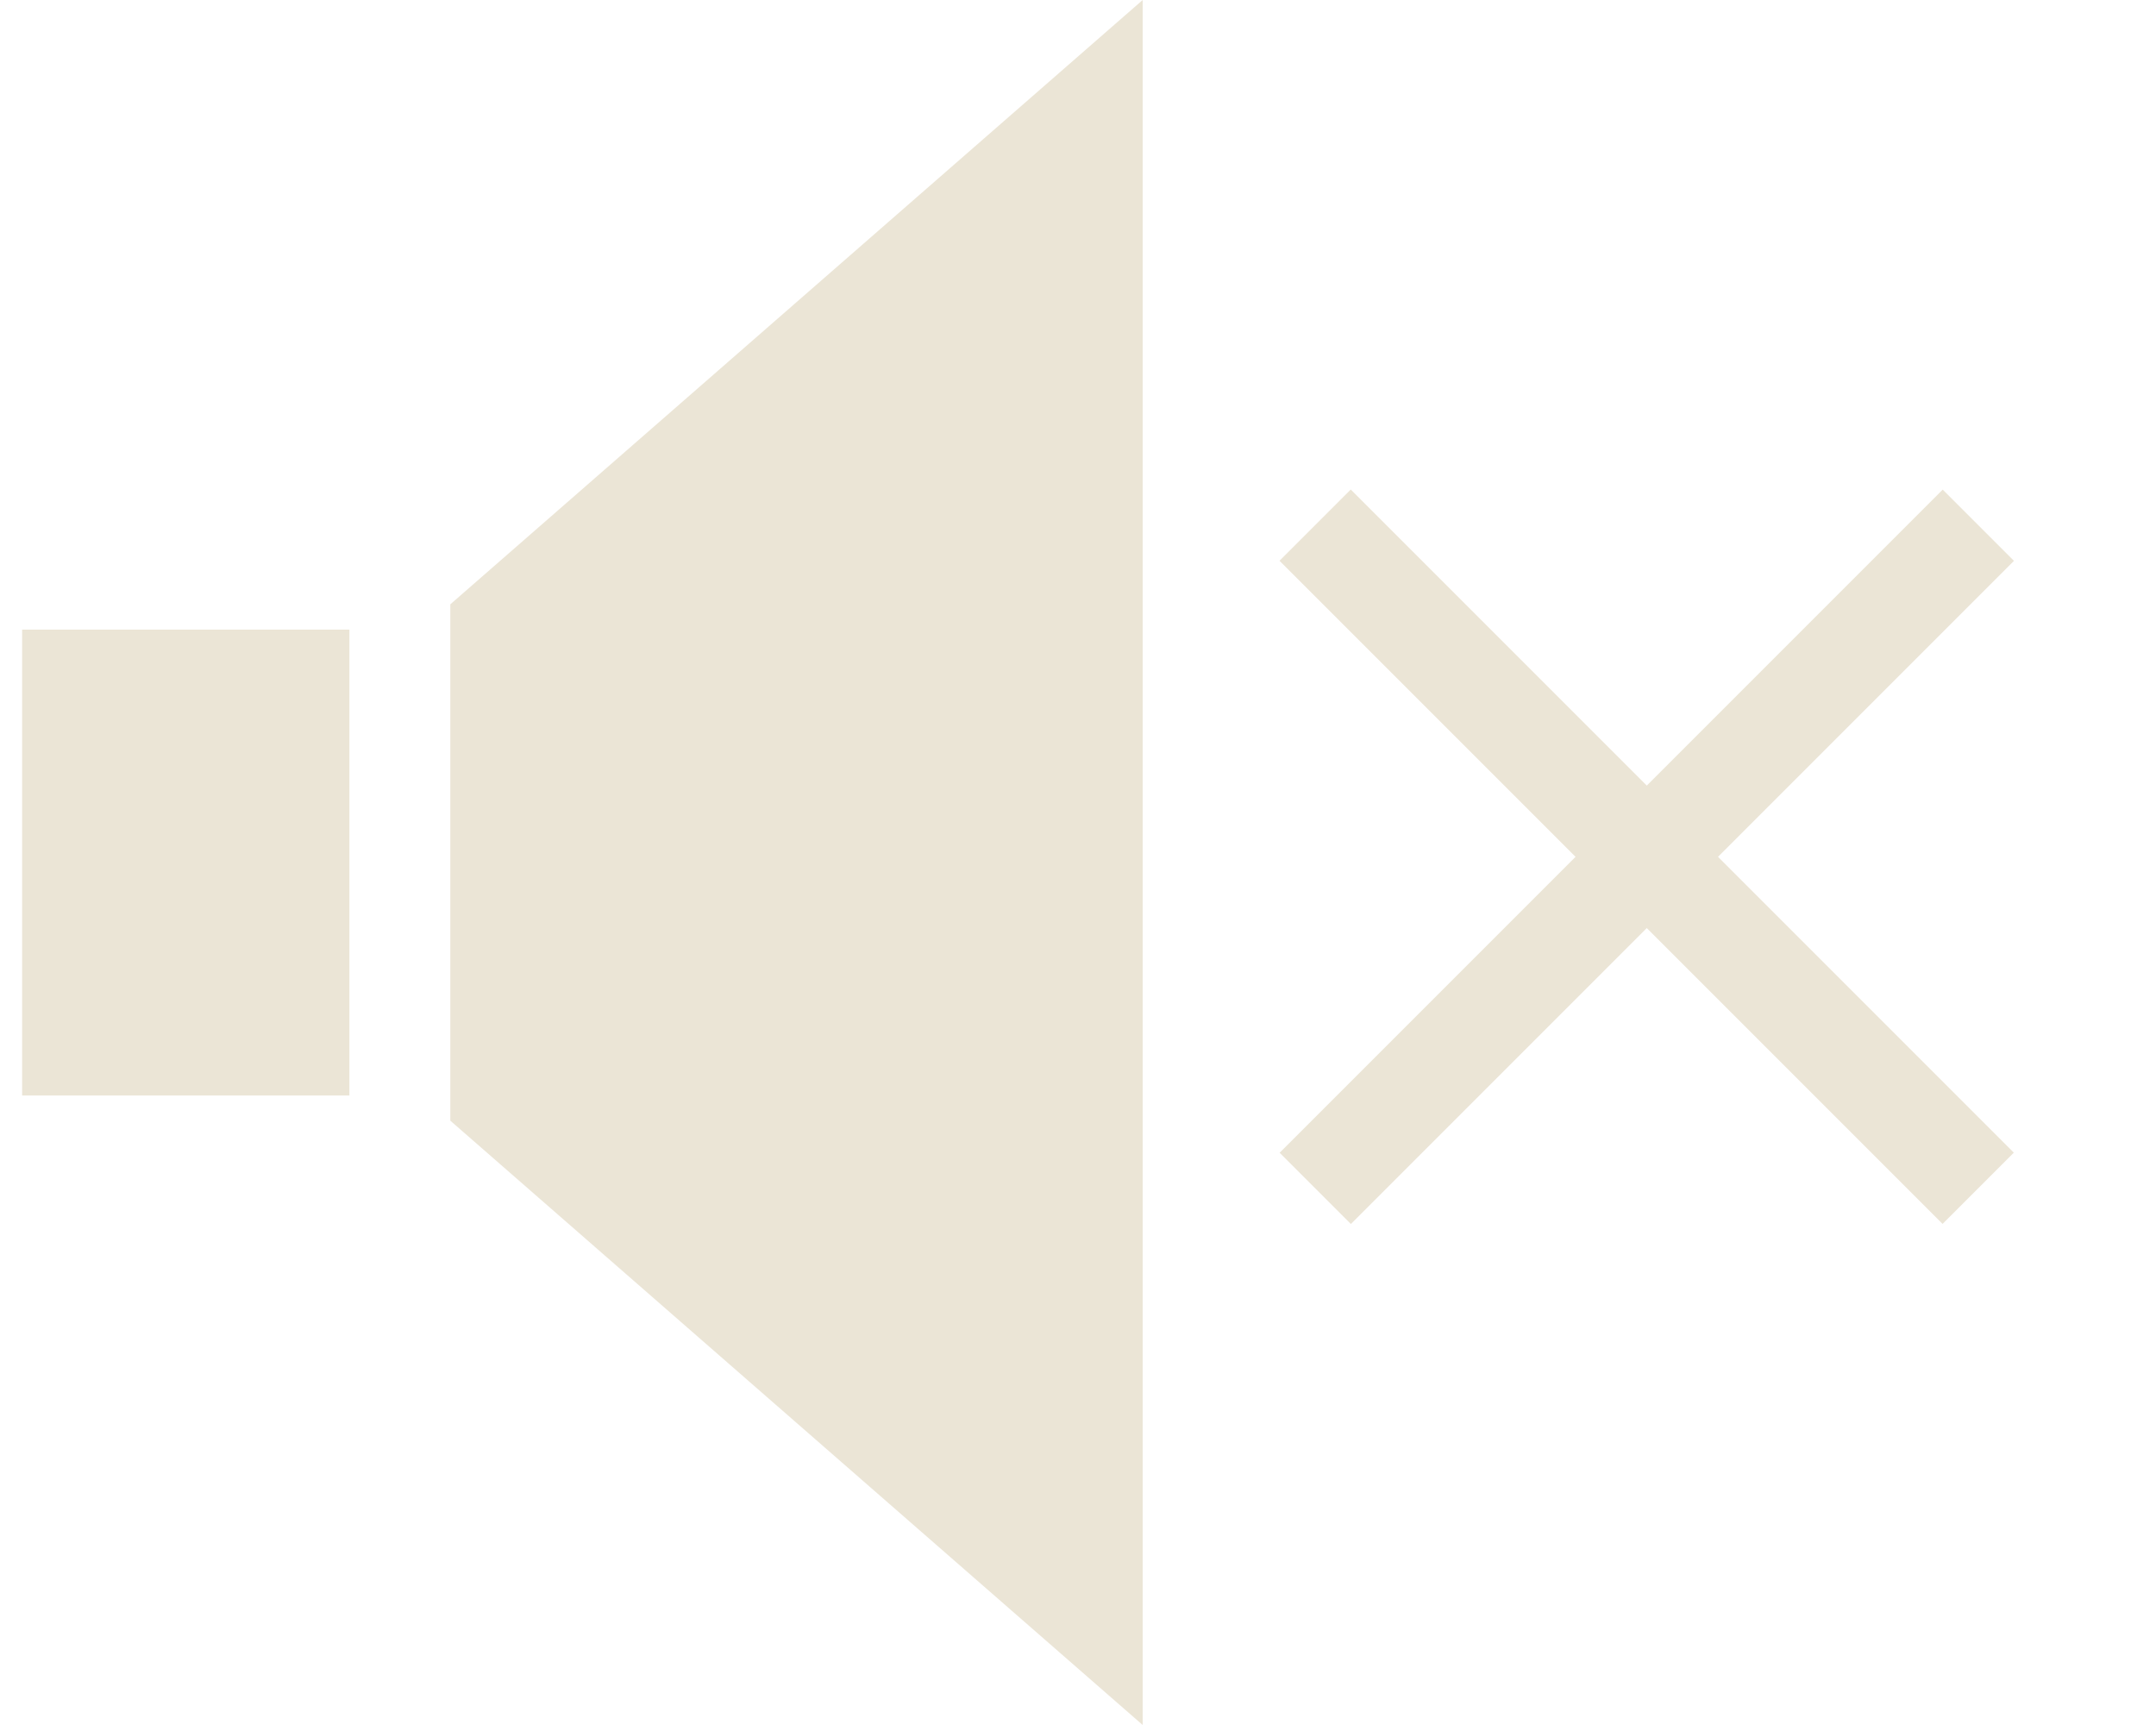
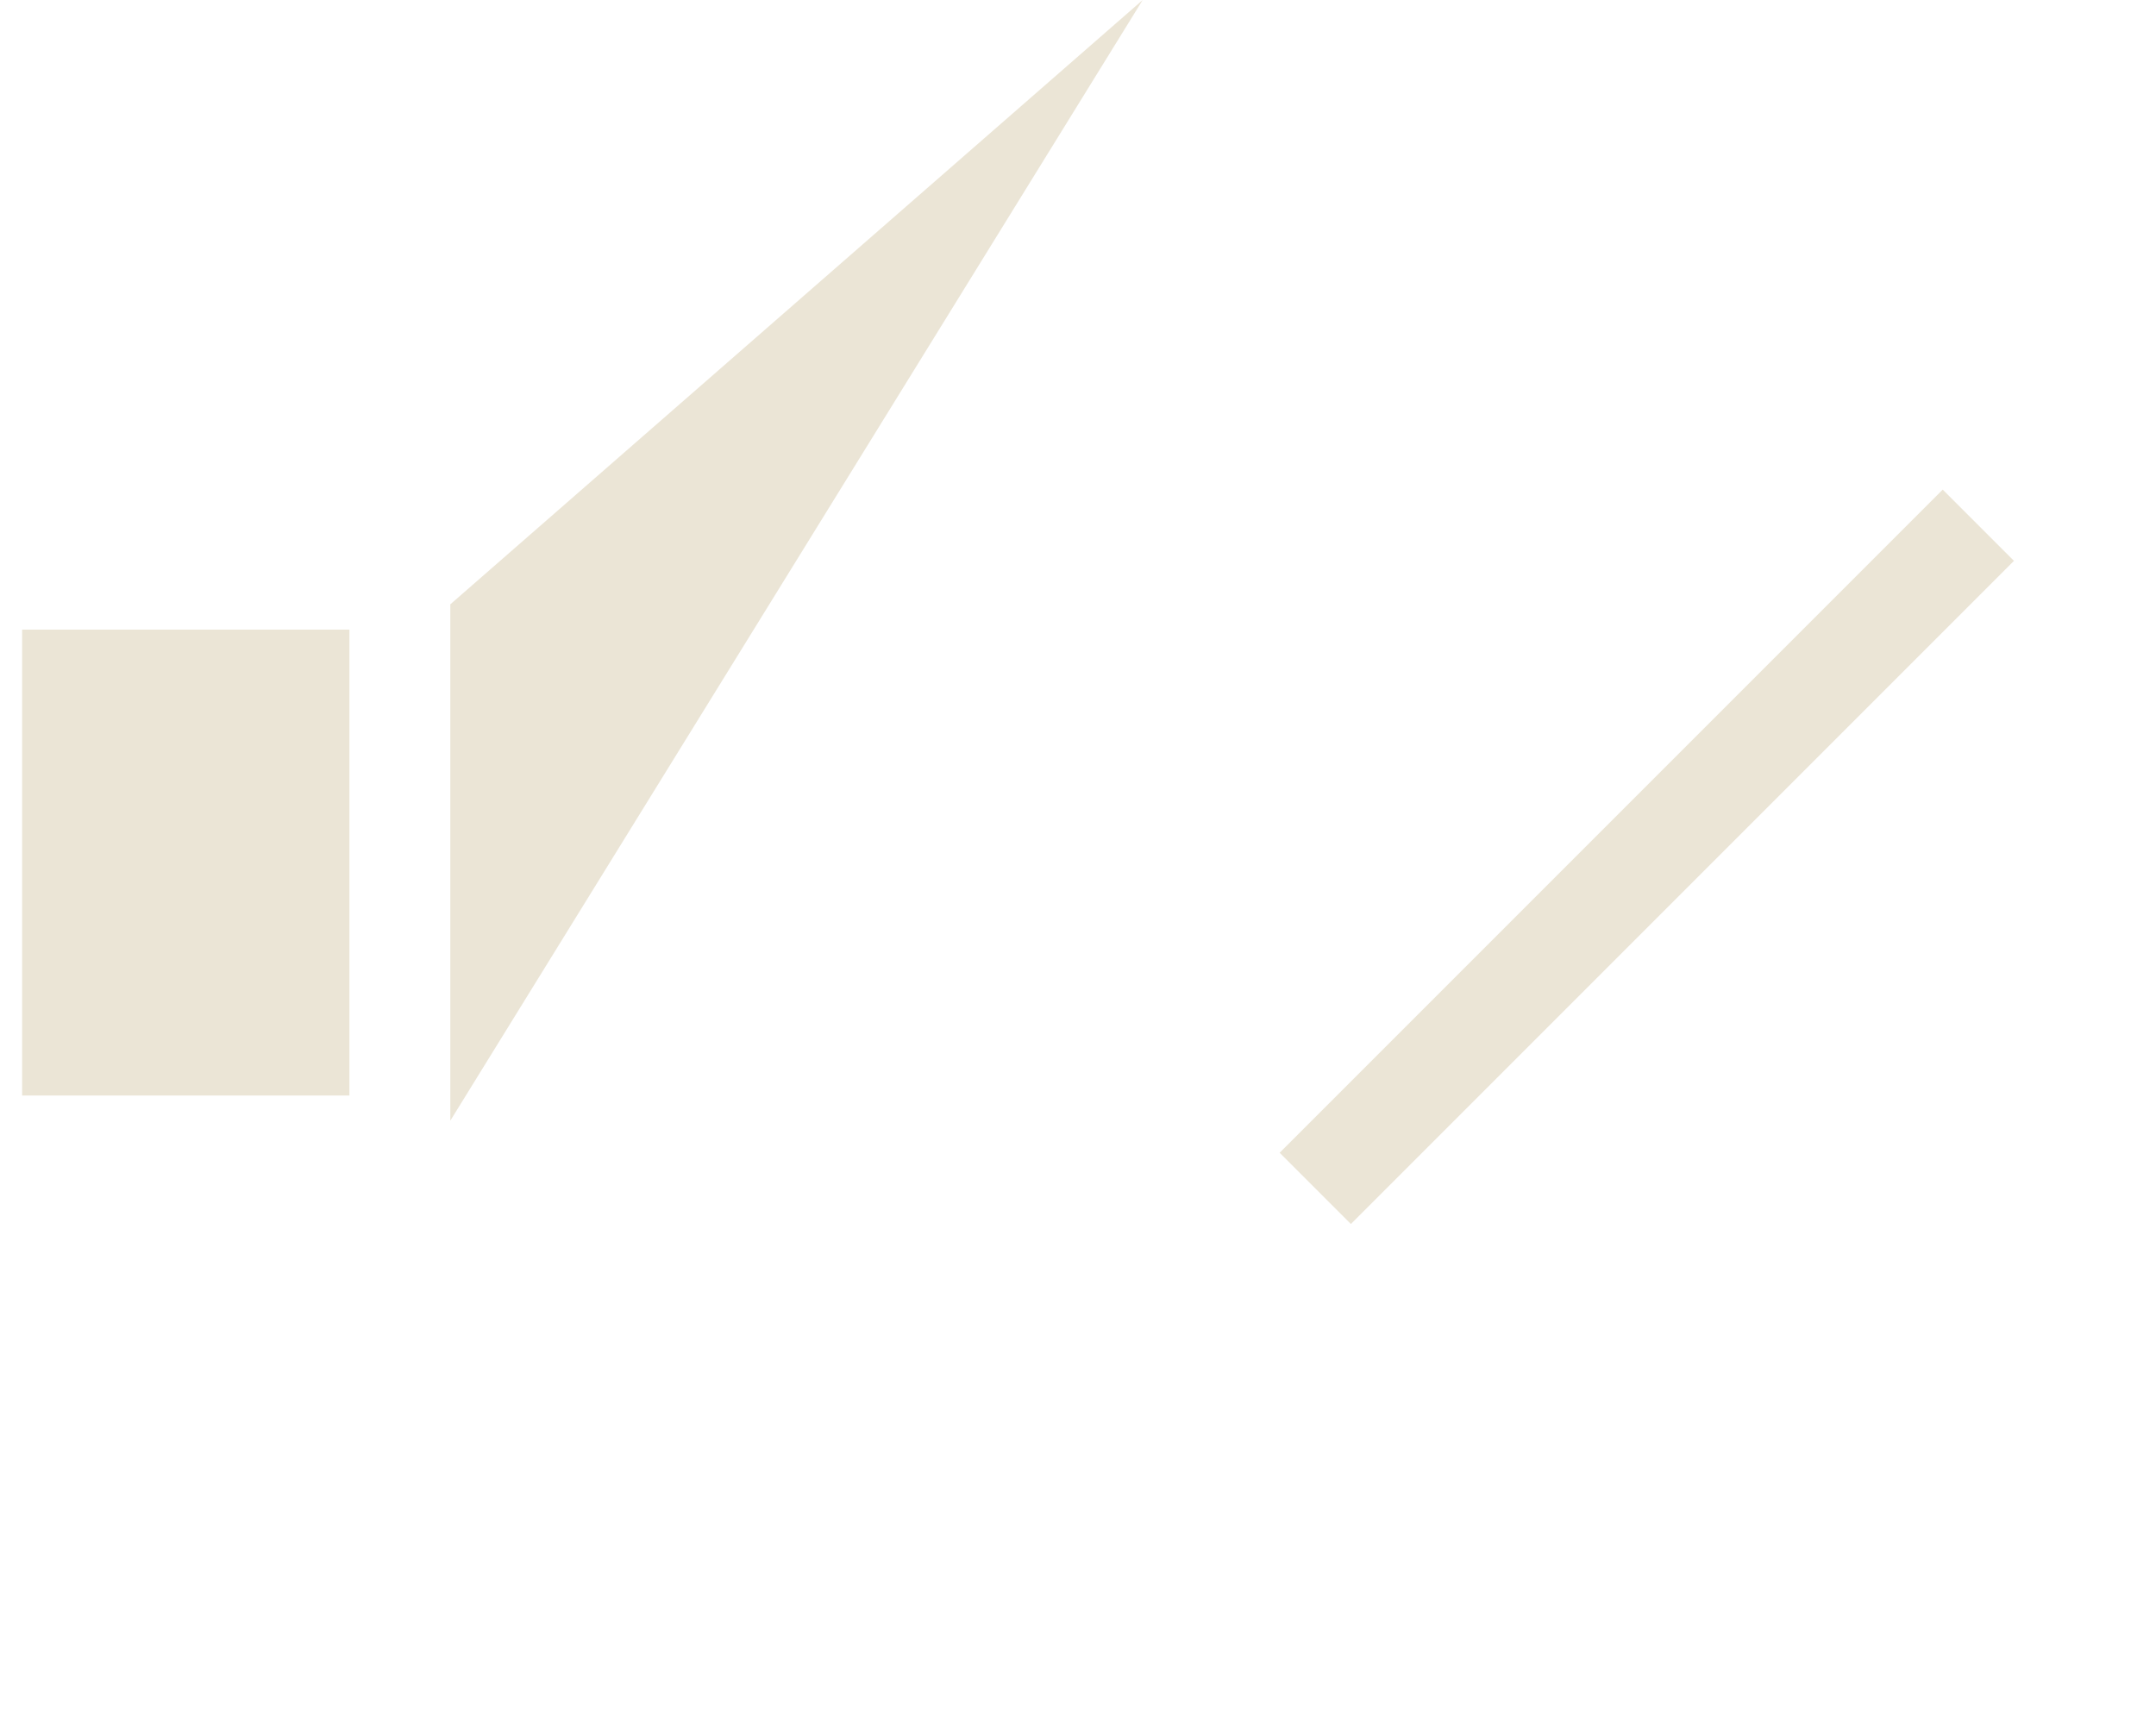
<svg xmlns="http://www.w3.org/2000/svg" width="15" height="12" viewBox="0 0 15 12" fill="none">
  <rect x="0.154" y="4.38" width="2.277" height="3.241" fill="#EBE5D6" />
-   <path d="M3.133 4.204L7.95 0V12L3.133 7.796V4.204Z" fill="#EBE5D6" />
-   <rect x="8.902" y="3.901" width="0.701" height="6.524" transform="rotate(-45 8.902 3.901)" fill="#EBE5D6" />
+   <path d="M3.133 4.204L7.95 0L3.133 7.796V4.204Z" fill="#EBE5D6" />
  <rect x="13.516" y="3.406" width="0.701" height="6.524" transform="rotate(45 13.516 3.406)" fill="#EBE5D6" />
</svg>